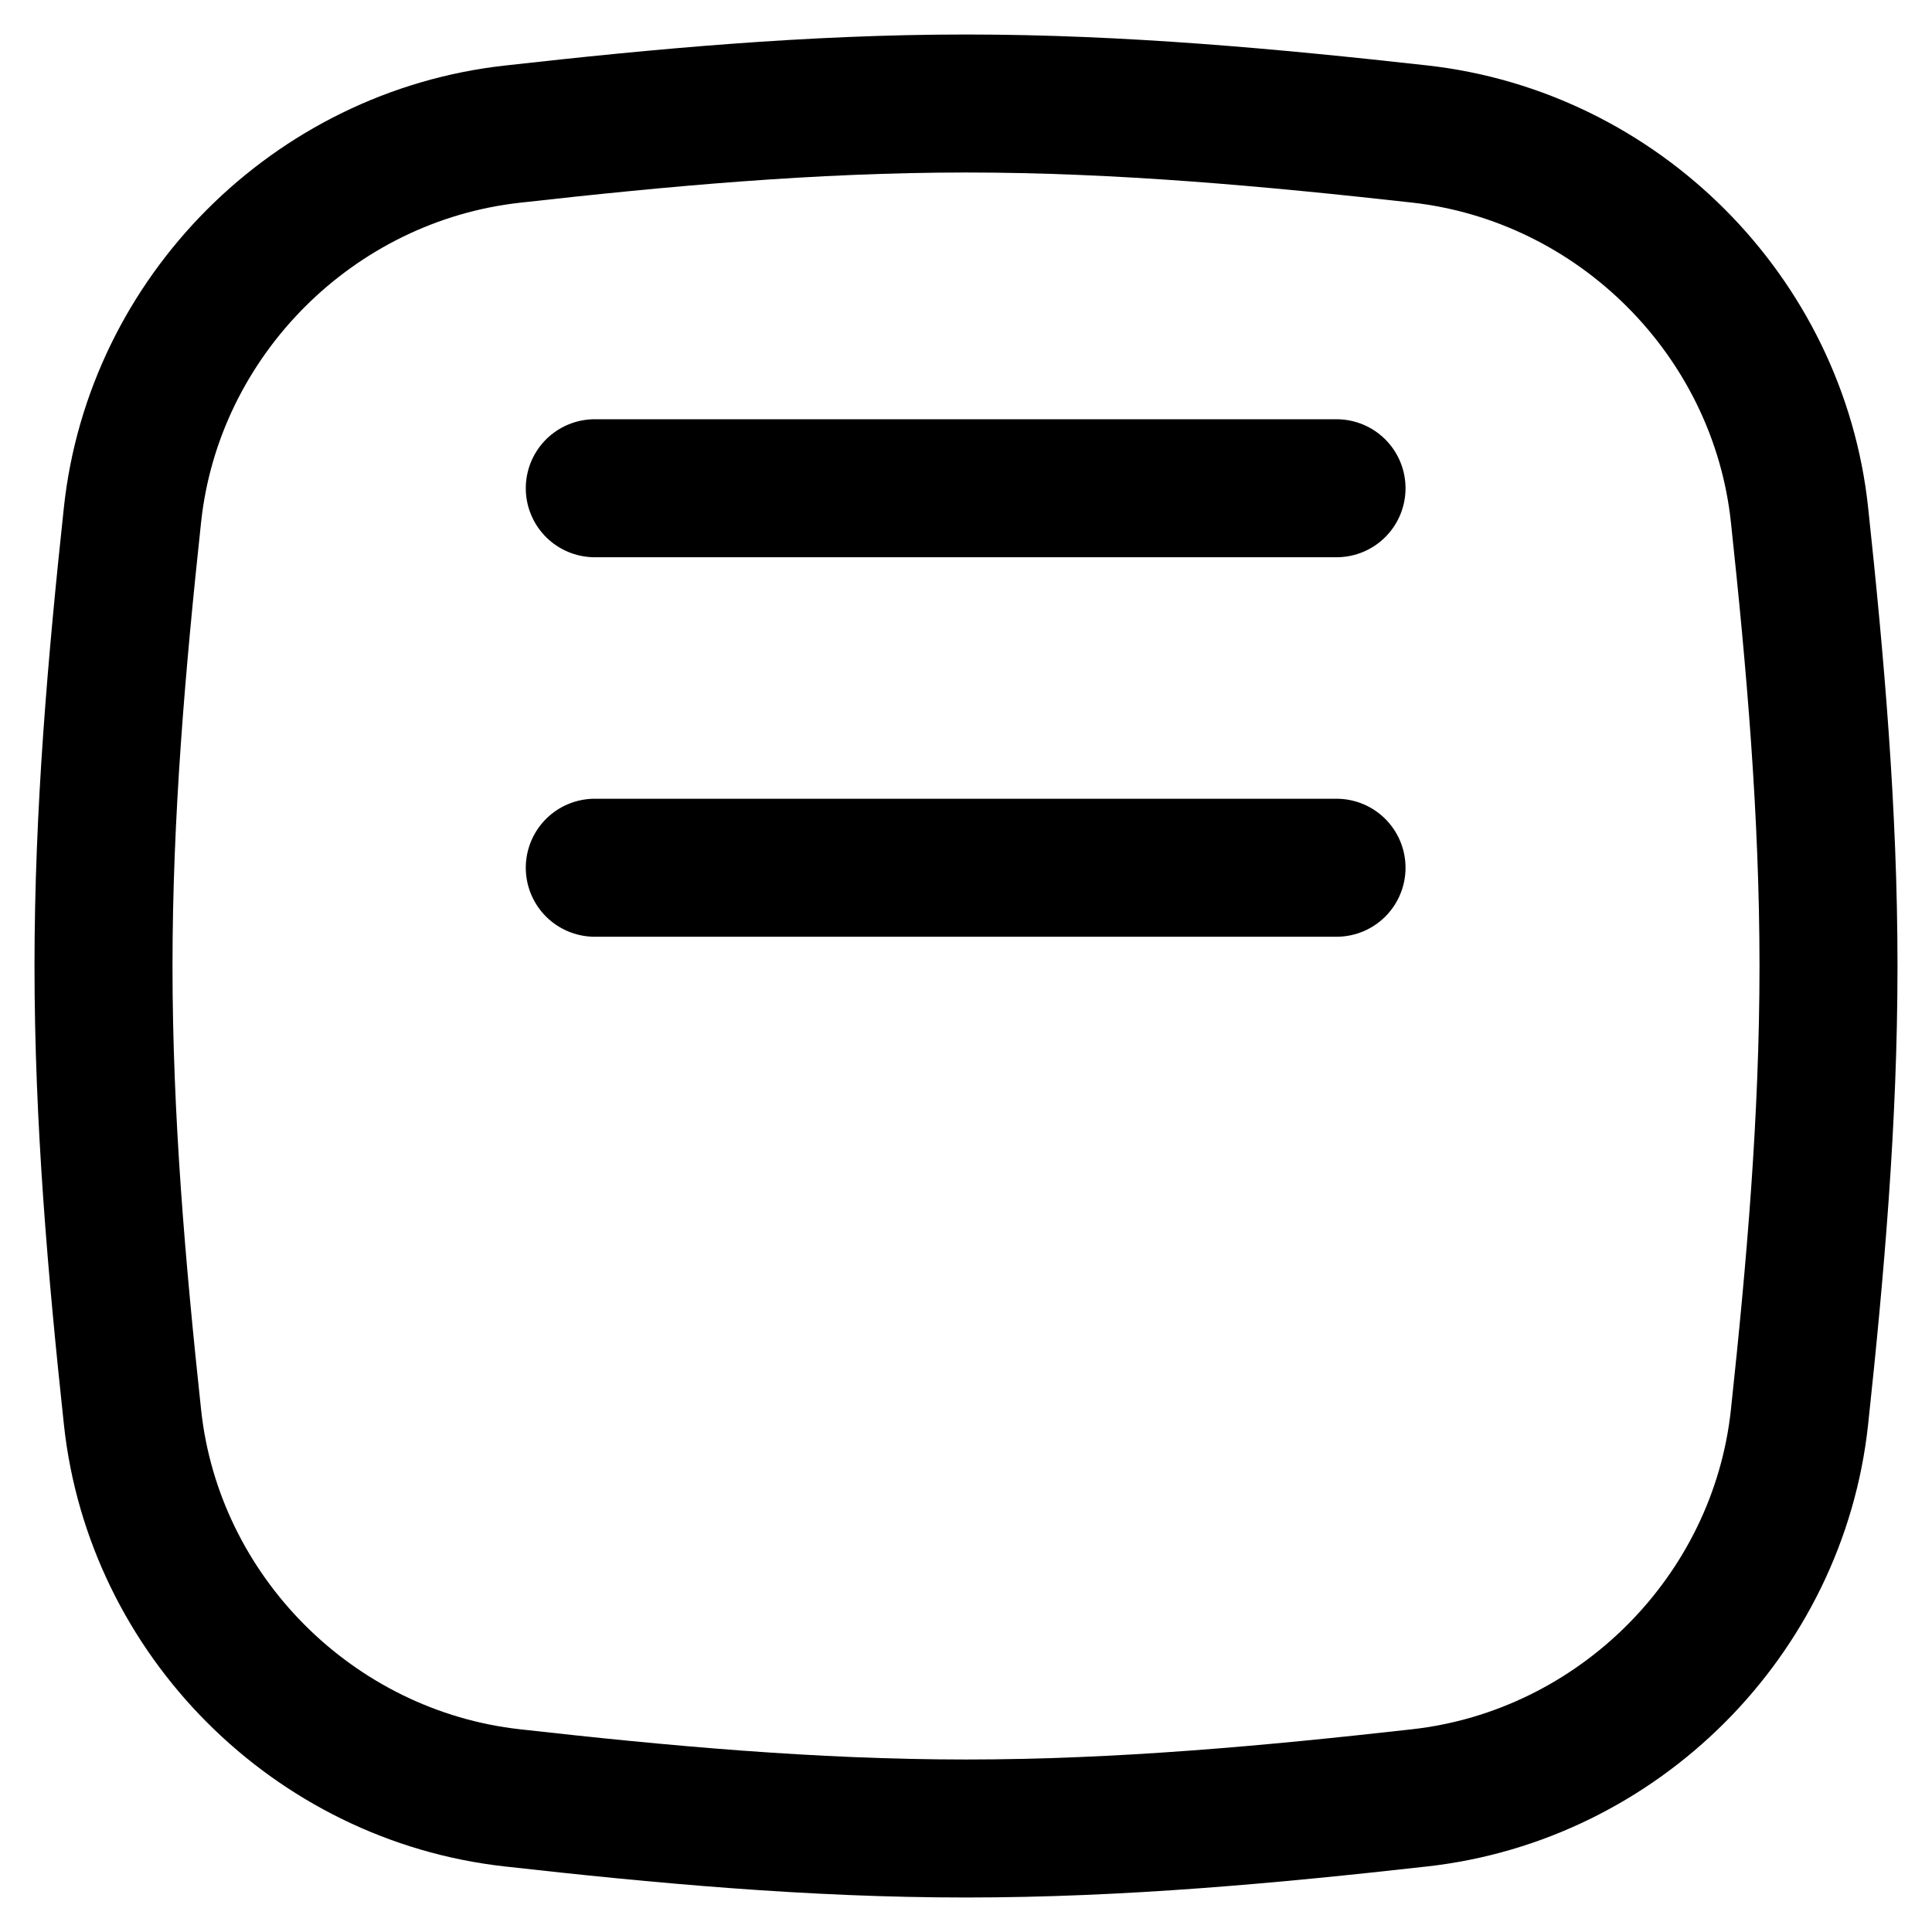
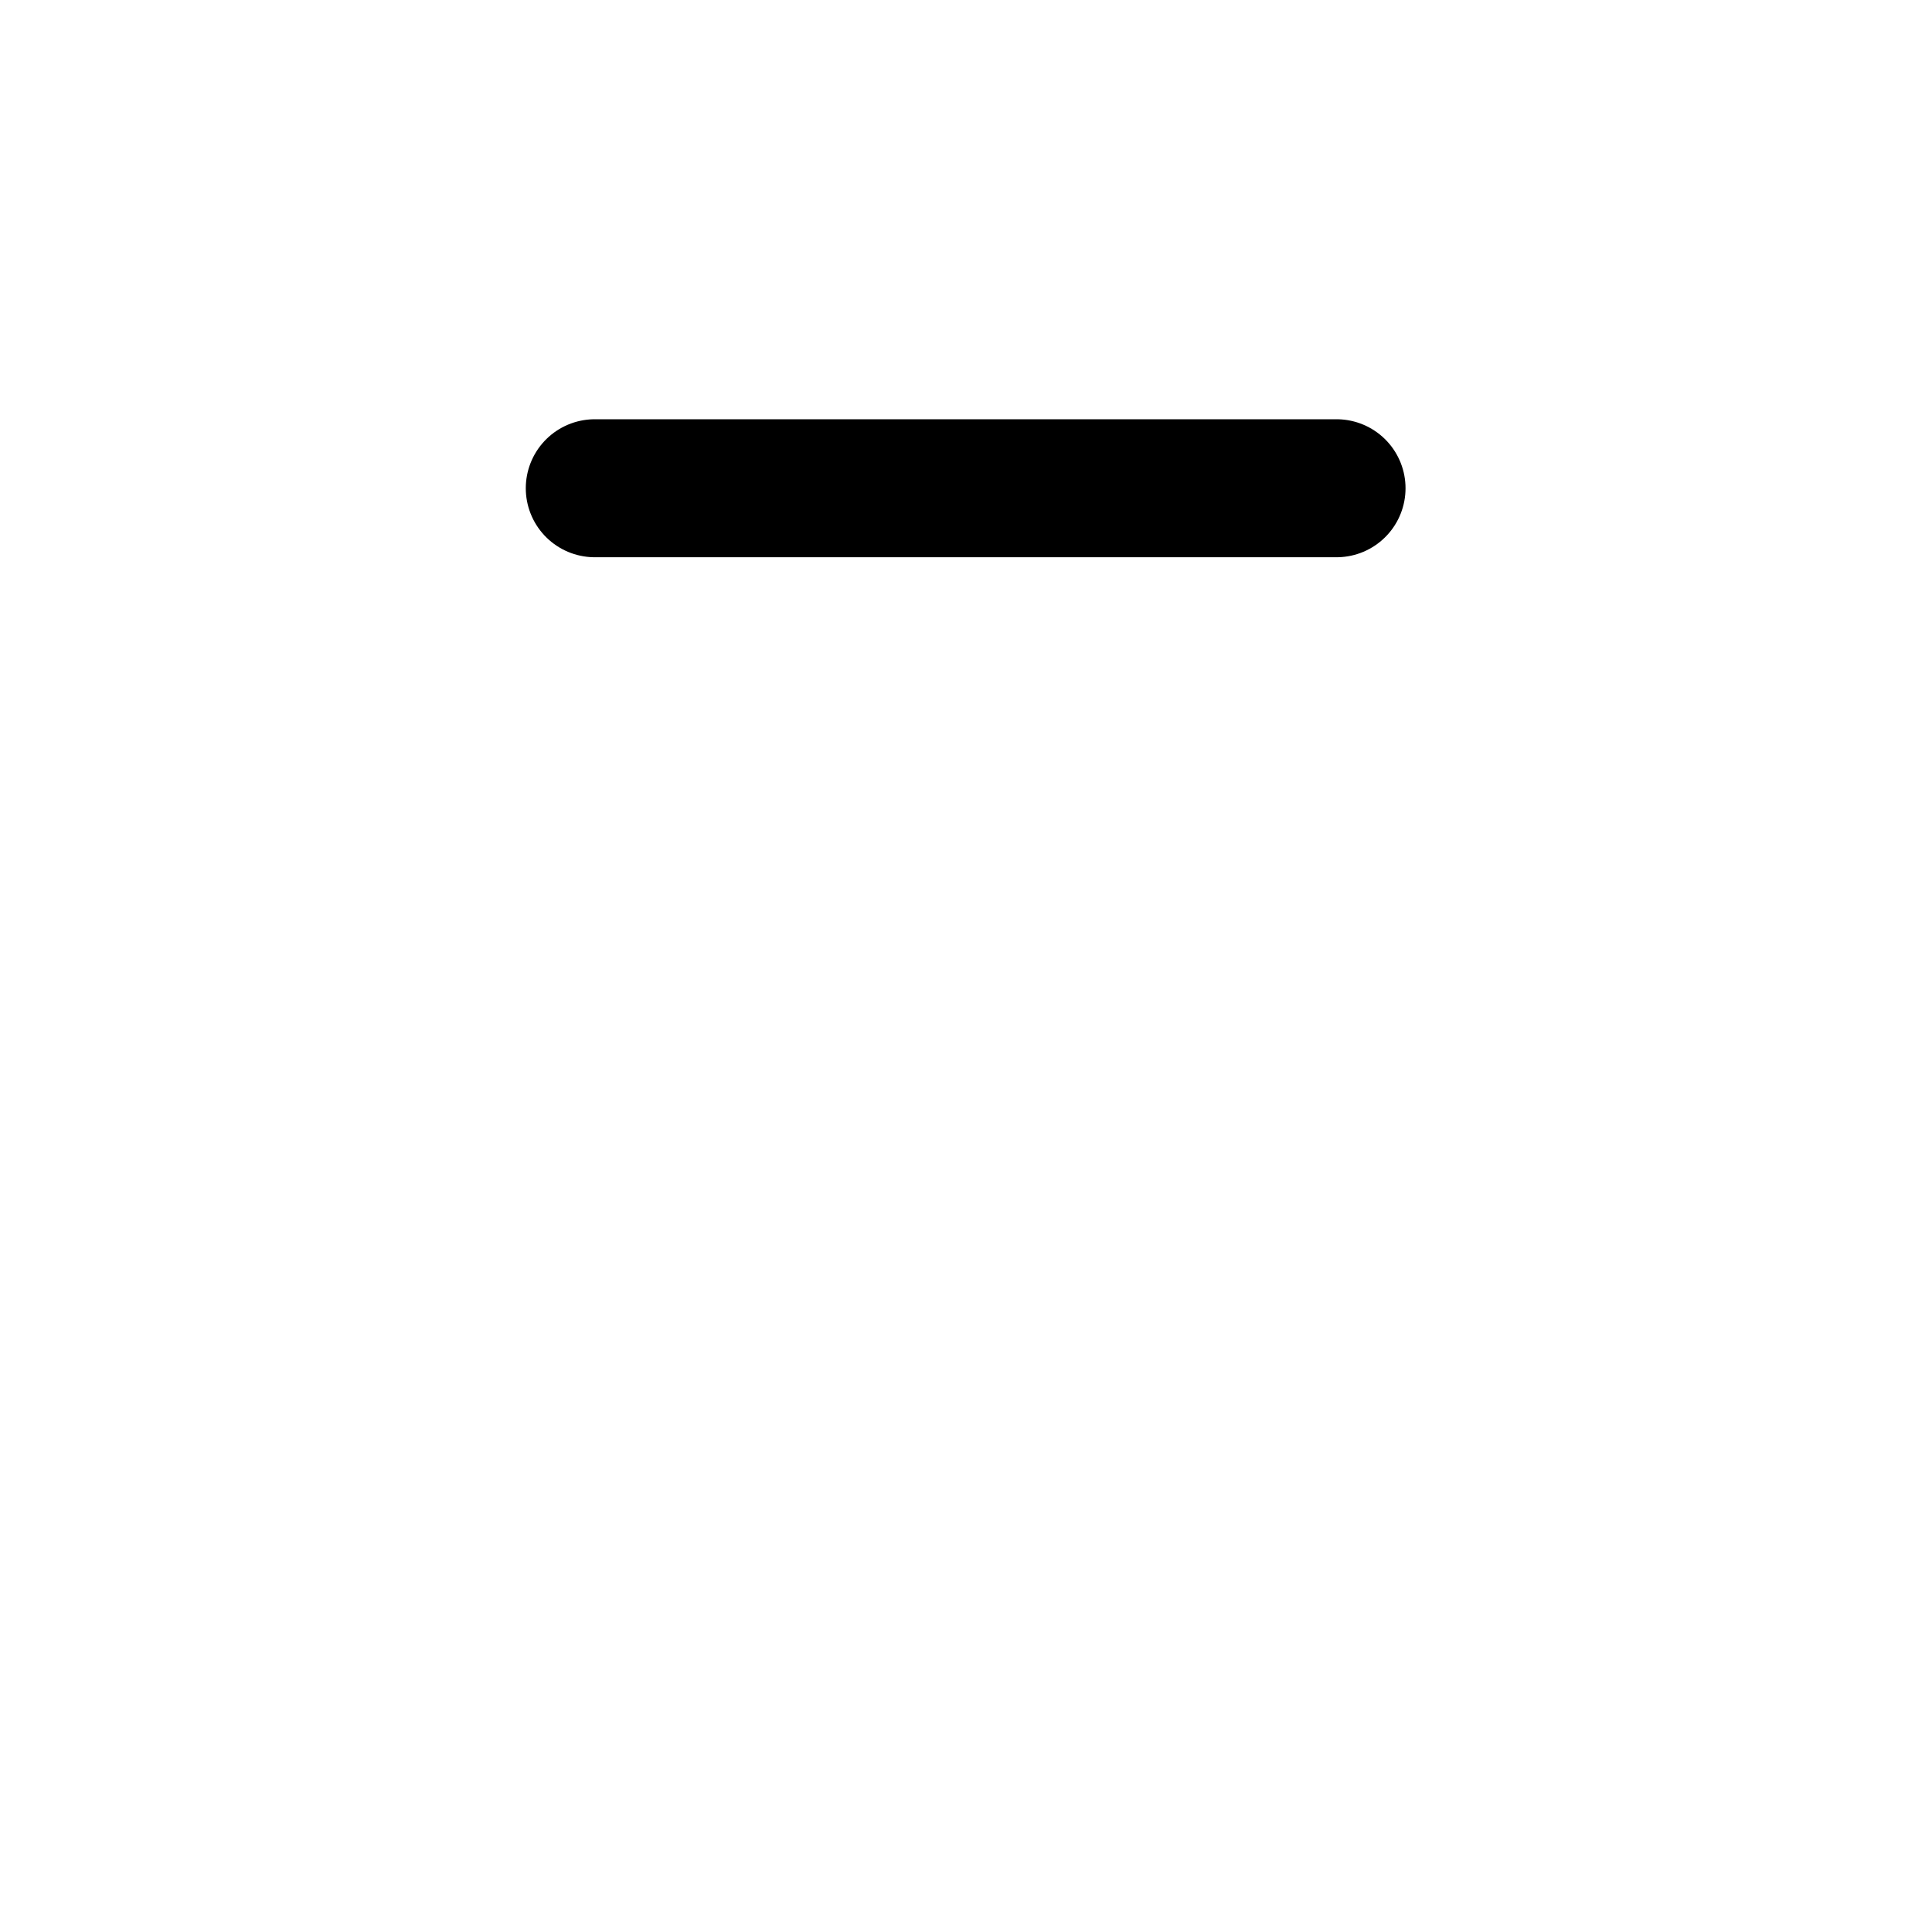
<svg xmlns="http://www.w3.org/2000/svg" fill="none" viewBox="0 0 14 14" id="Align-Text-Top--Streamline-Flex">
  <desc>
    Align Text Top Streamline Icon: https://streamlinehq.com
  </desc>
  <g id="align-text-top">
    <path id="Vector 1061" stroke="#000000" stroke-linecap="round" stroke-linejoin="round" d="m4.31 3.538 5.375 0" stroke-width="1" />
-     <path id="Vector 1062" stroke="#000000" stroke-linecap="round" stroke-linejoin="round" d="m4.31 6.288 5.375 0" stroke-width="1" />
-     <path id="Intersect" stroke="#000000" stroke-linecap="round" stroke-linejoin="round" d="M0.96 10.268C1.114 11.709 2.273 12.868 3.713 13.028 4.782 13.148 5.88 13.25 7 13.25s2.218 -0.102 3.287 -0.222c1.44 -0.161 2.599 -1.319 2.753 -2.76 0.114 -1.063 0.21 -2.155 0.21 -3.268 0 -1.113 -0.096 -2.205 -0.21 -3.269 -0.154 -1.441 -1.313 -2.599 -2.753 -2.76C9.218 0.852 8.12 0.75 7 0.75S4.782 0.852 3.713 0.972C2.273 1.132 1.114 2.291 0.96 3.731 0.846 4.795 0.75 5.887 0.75 7c0 1.113 0.096 2.205 0.21 3.268Z" stroke-width="1" />
  </g>
</svg>